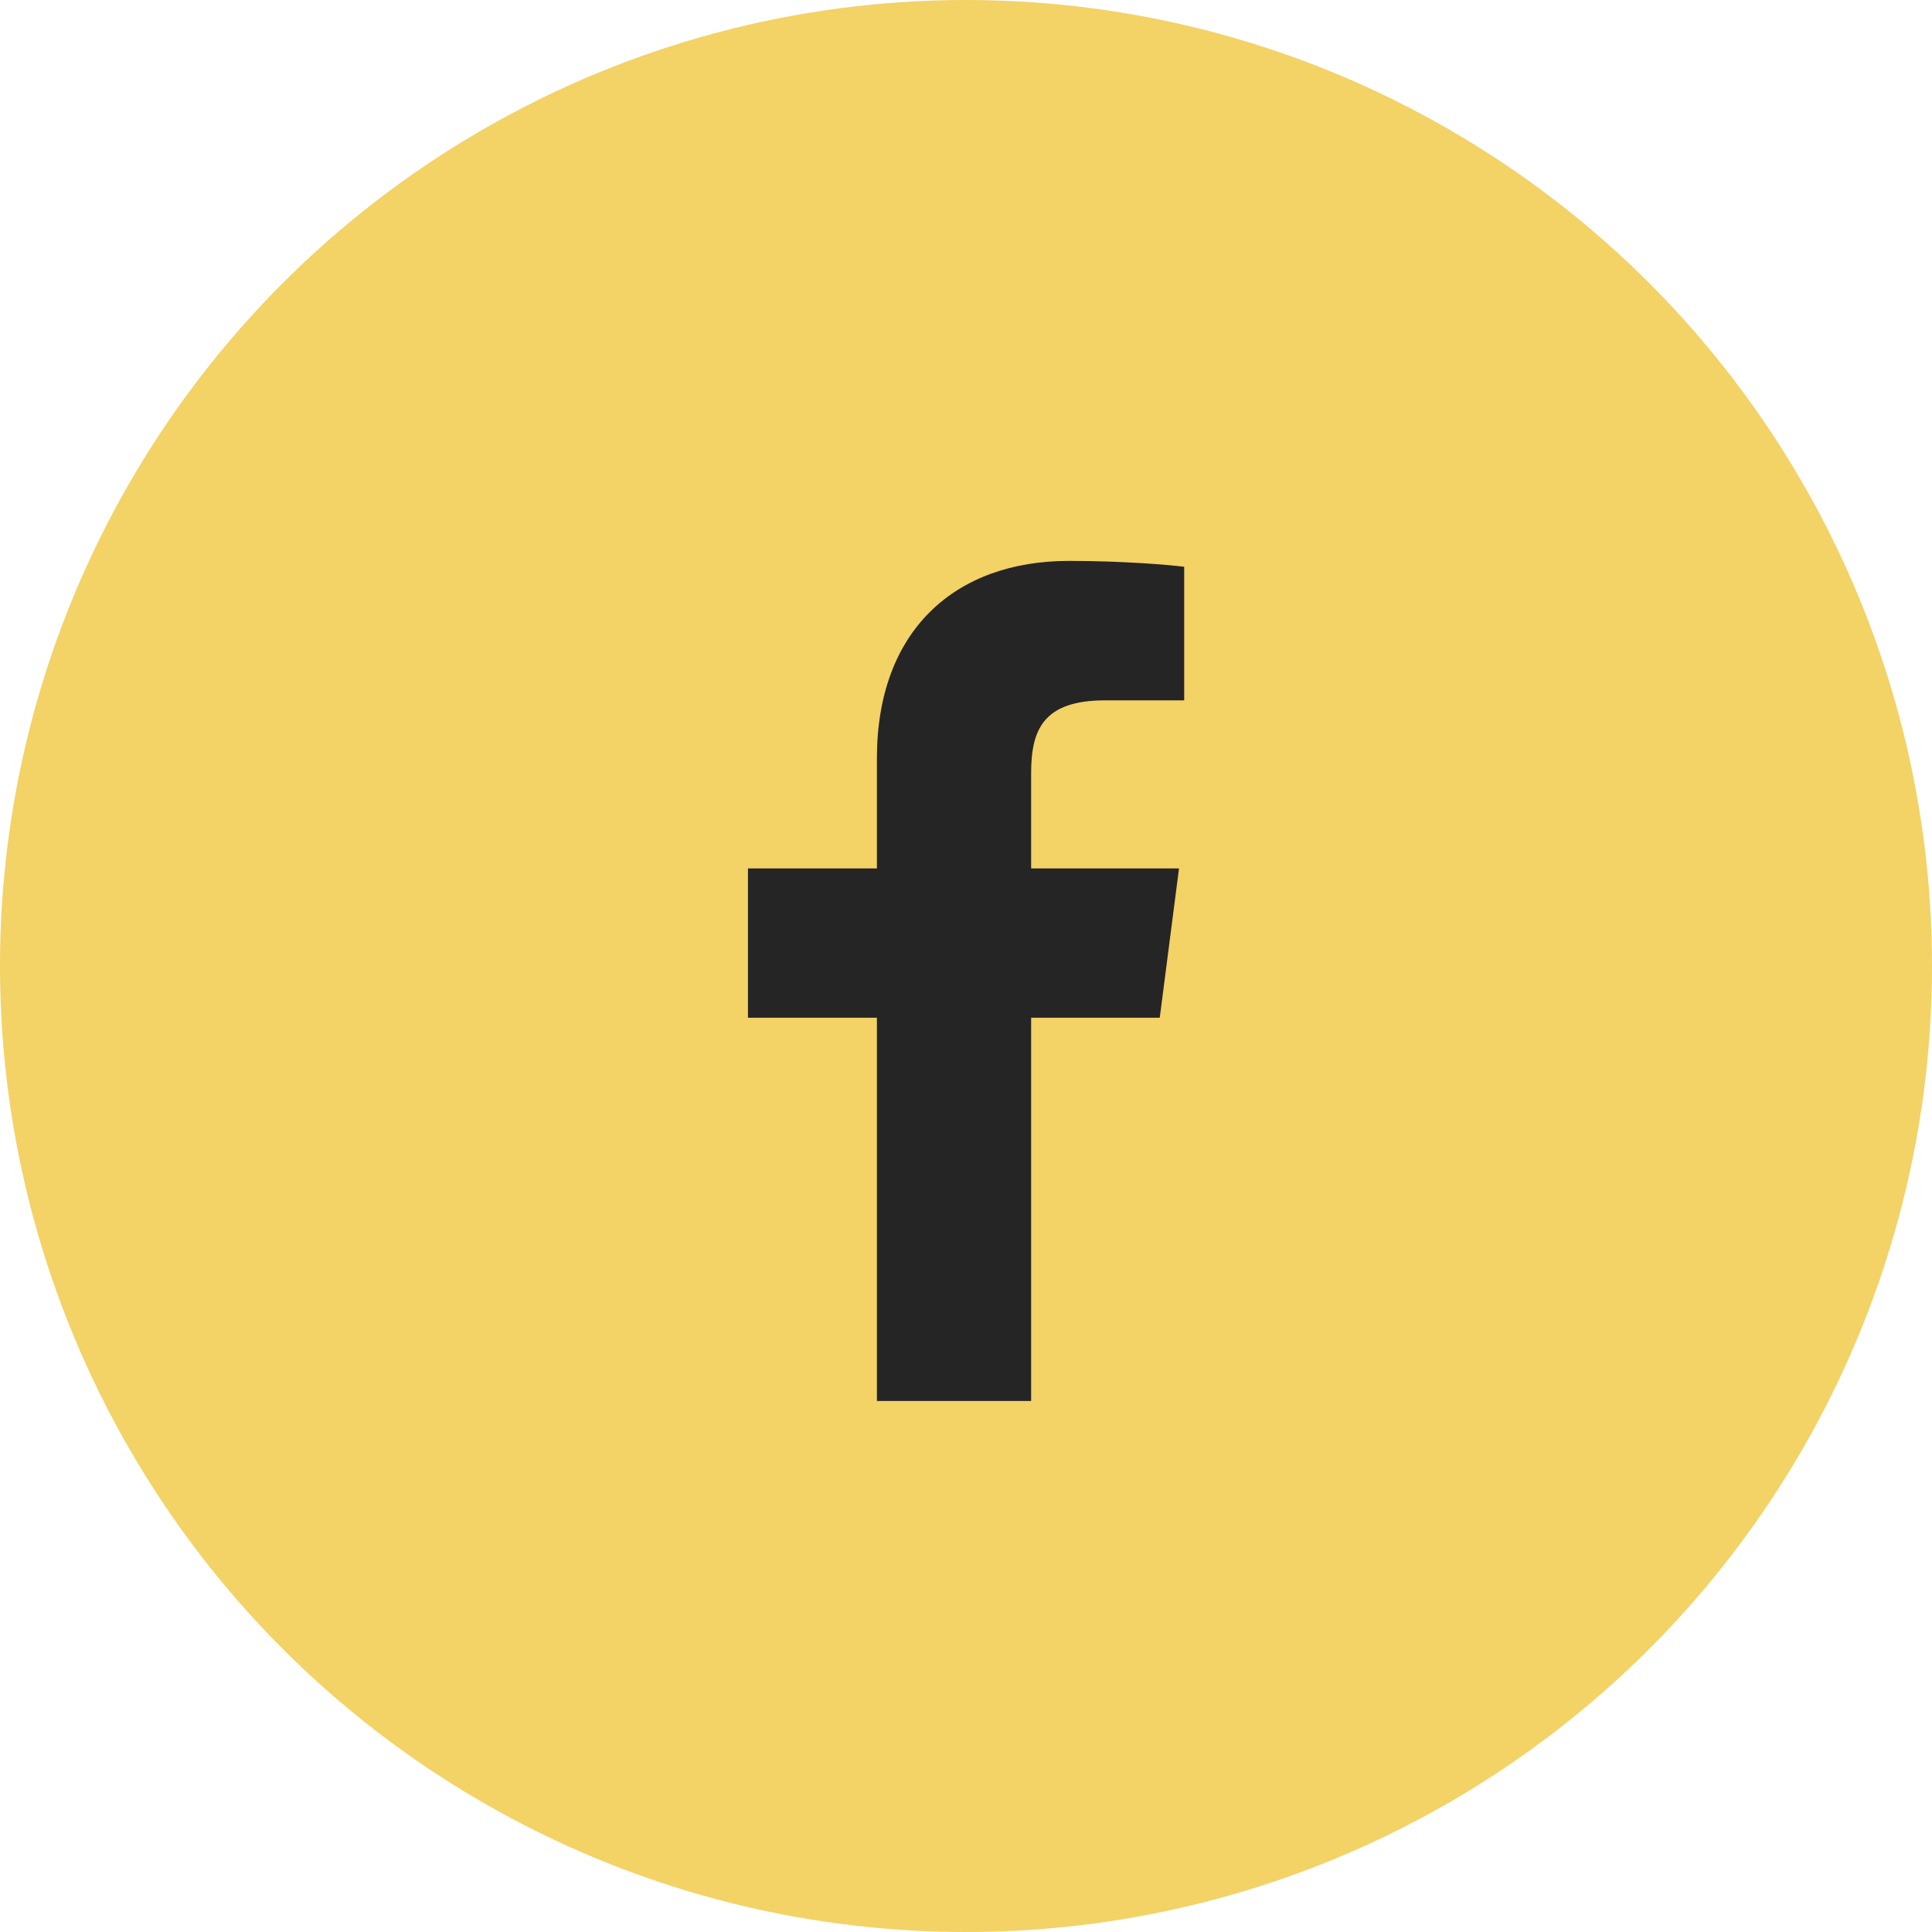
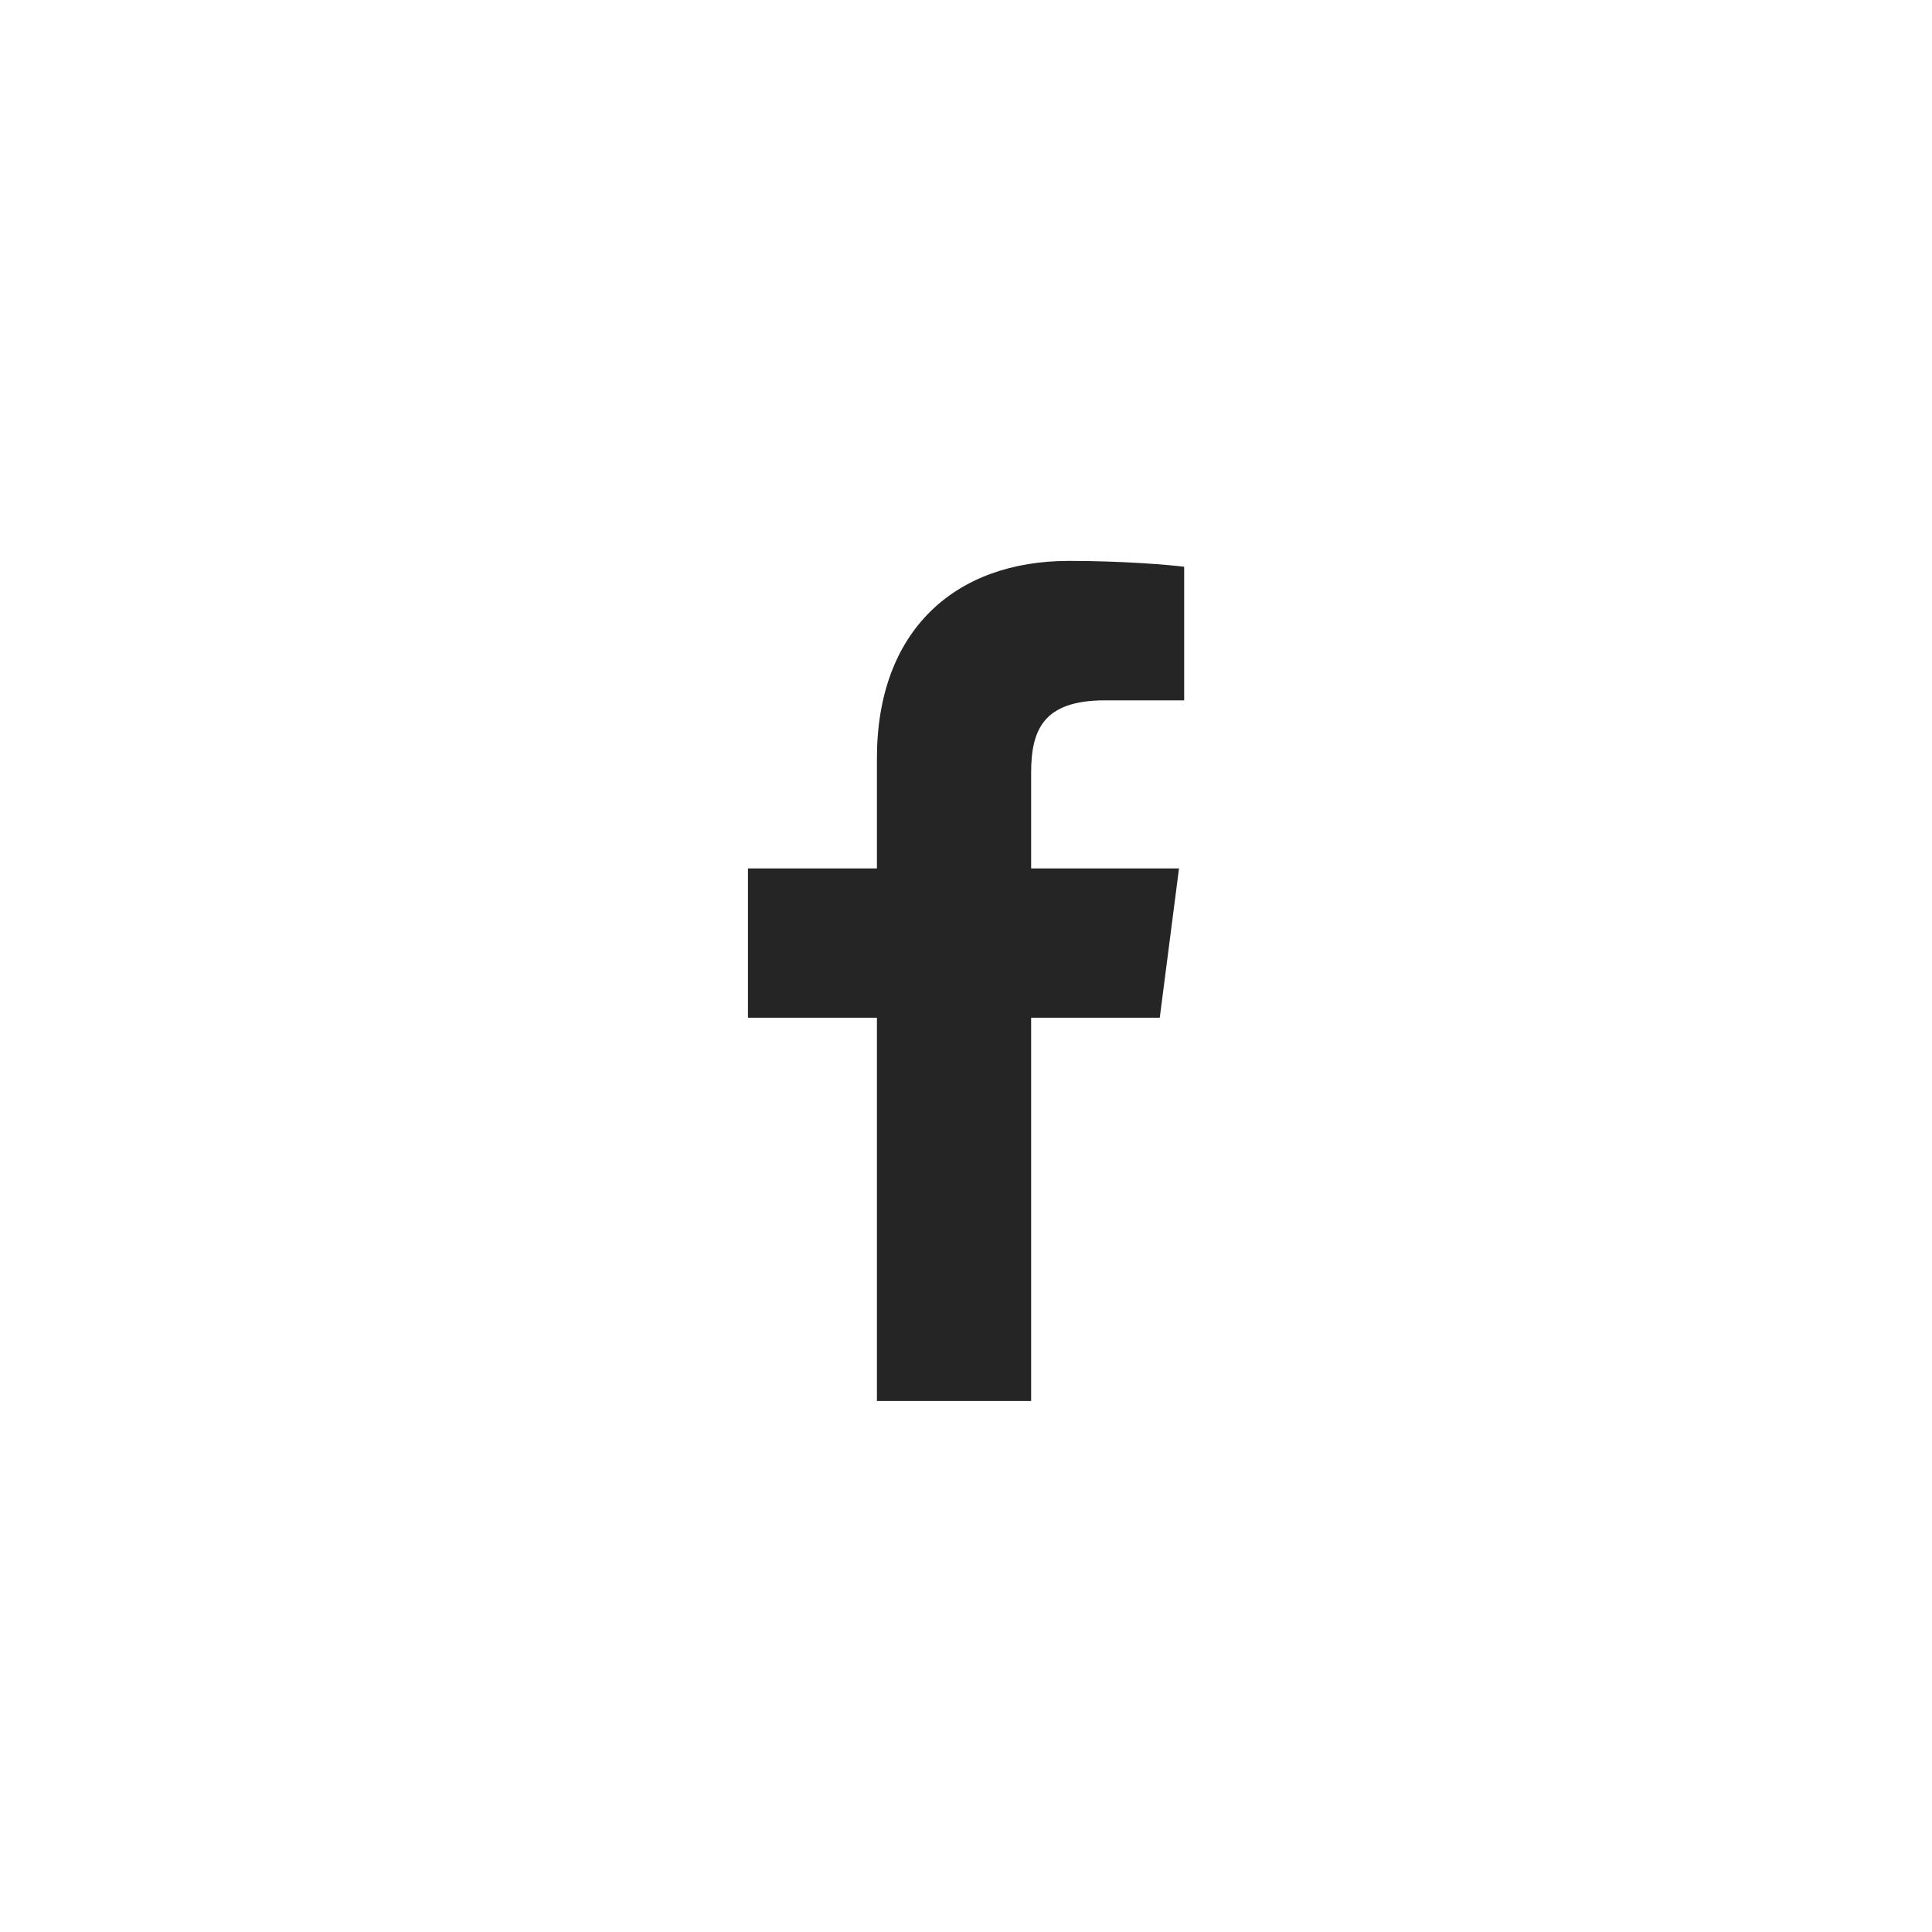
<svg xmlns="http://www.w3.org/2000/svg" width="28" height="28" viewBox="0 0 28 28" fill="none">
-   <circle cx="14" cy="14" r="14" fill="#F3D266" />
  <path d="M12.709 20.304V14.75H10.84V12.586H12.709V10.99C12.709 9.138 13.84 8.129 15.492 8.129C16.284 8.129 16.964 8.188 17.162 8.214V10.15L16.016 10.15C15.118 10.15 14.944 10.578 14.944 11.204V12.586H17.087L16.808 14.75H14.944V20.304H12.709Z" fill="#252525" />
</svg>